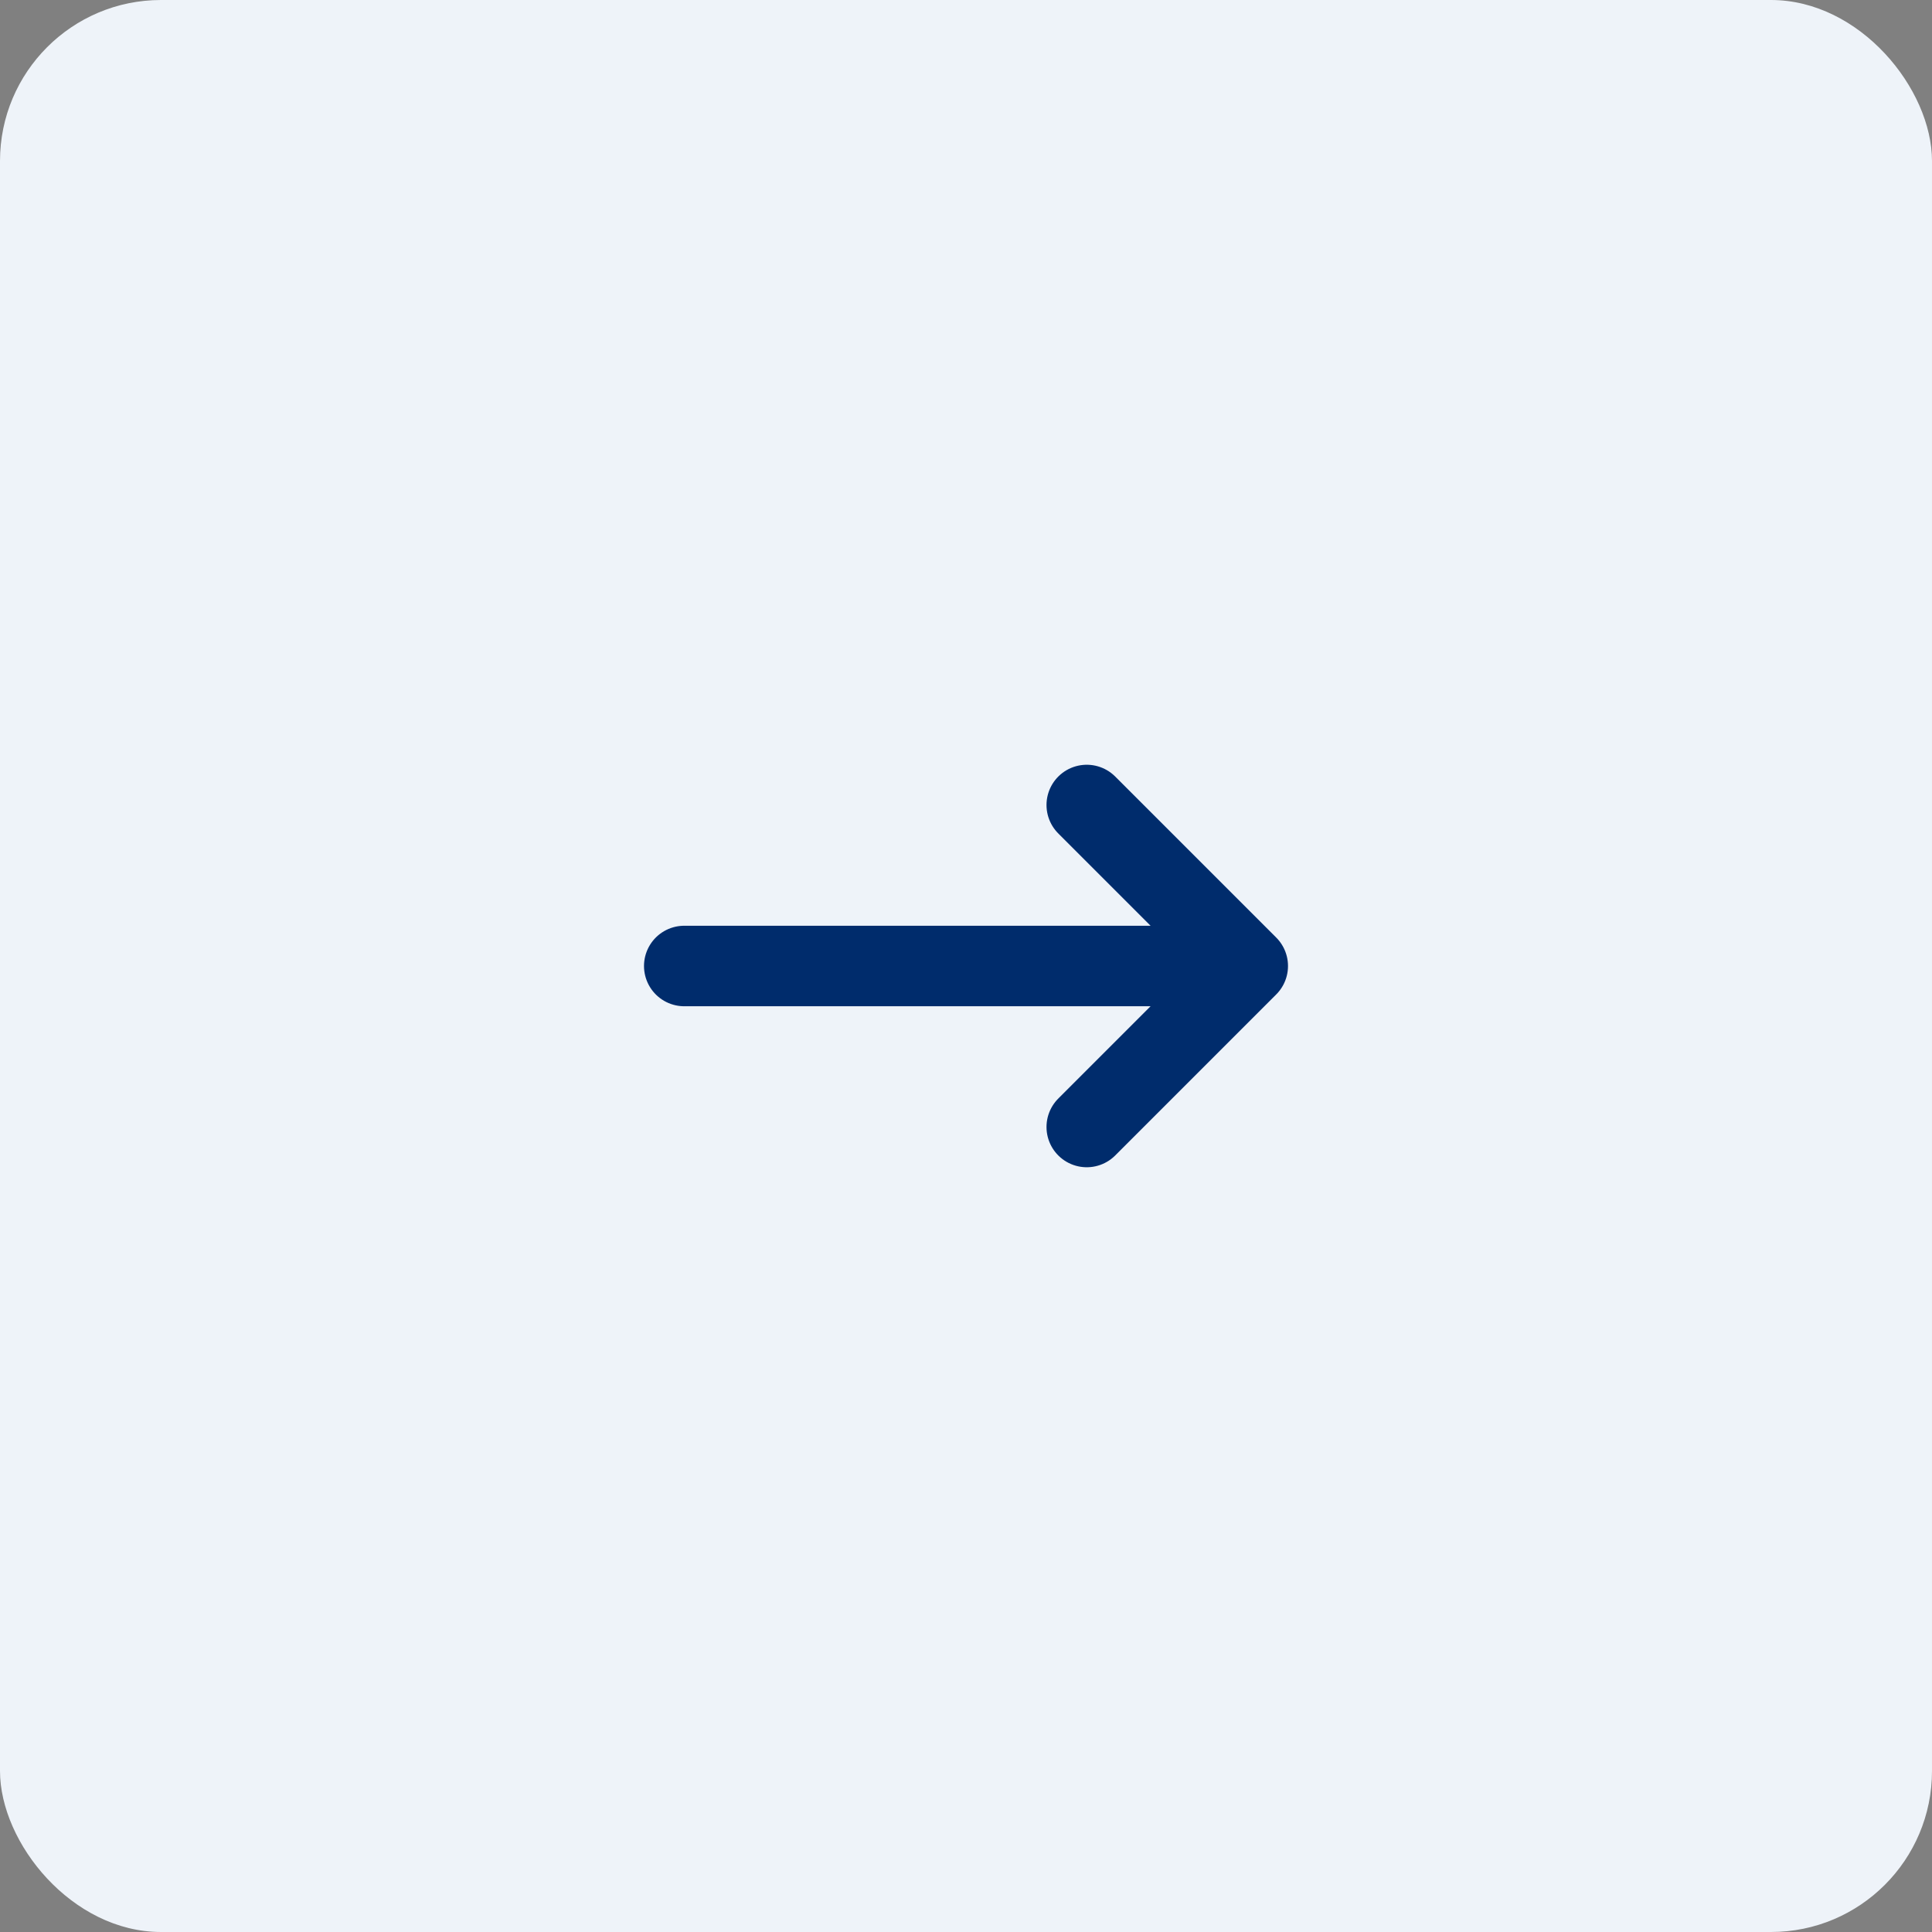
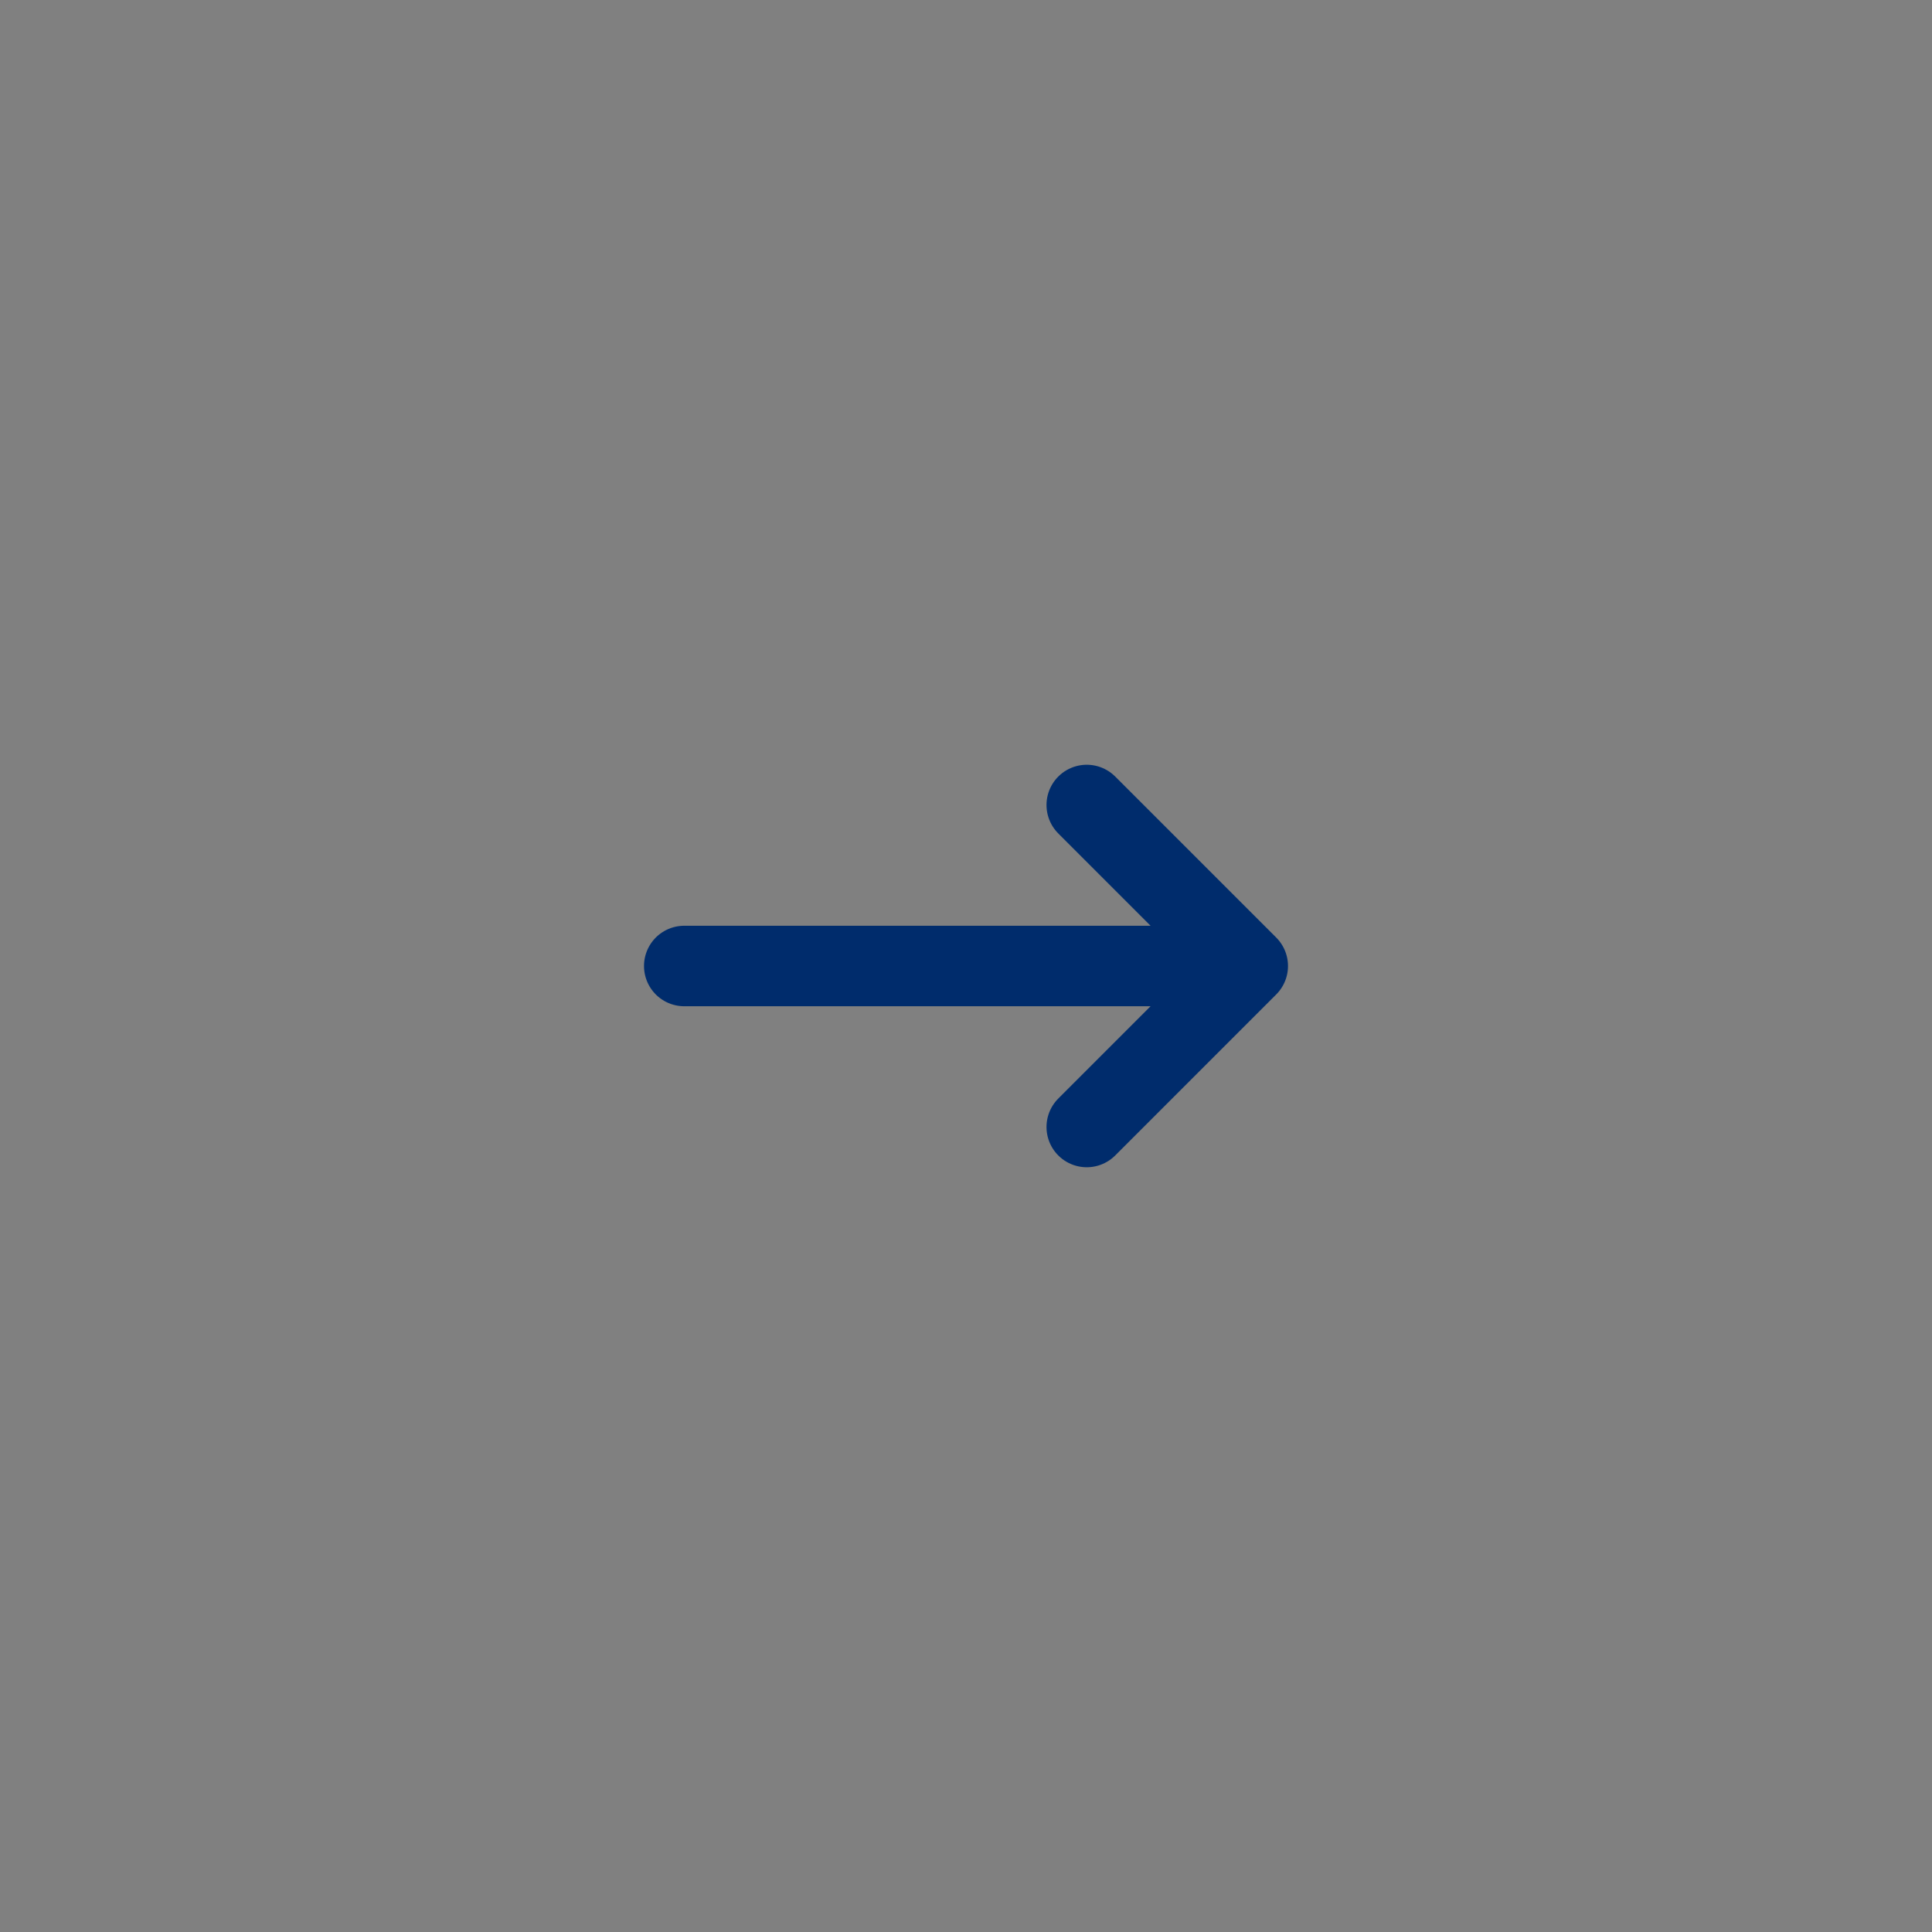
<svg xmlns="http://www.w3.org/2000/svg" width="48" height="48" viewBox="0 0 48 48" fill="none">
  <rect x="0" y="0" width="48" height="48" fill="#808080" stroke="none" />
-   <rect width="48" height="48" rx="4" fill="#EEF3F9" />
  <path d="M17 24H31M31 24L27 28M31 24L27 20" stroke="#002C6C" stroke-width="2" stroke-linecap="round" stroke-linejoin="round" />
</svg>